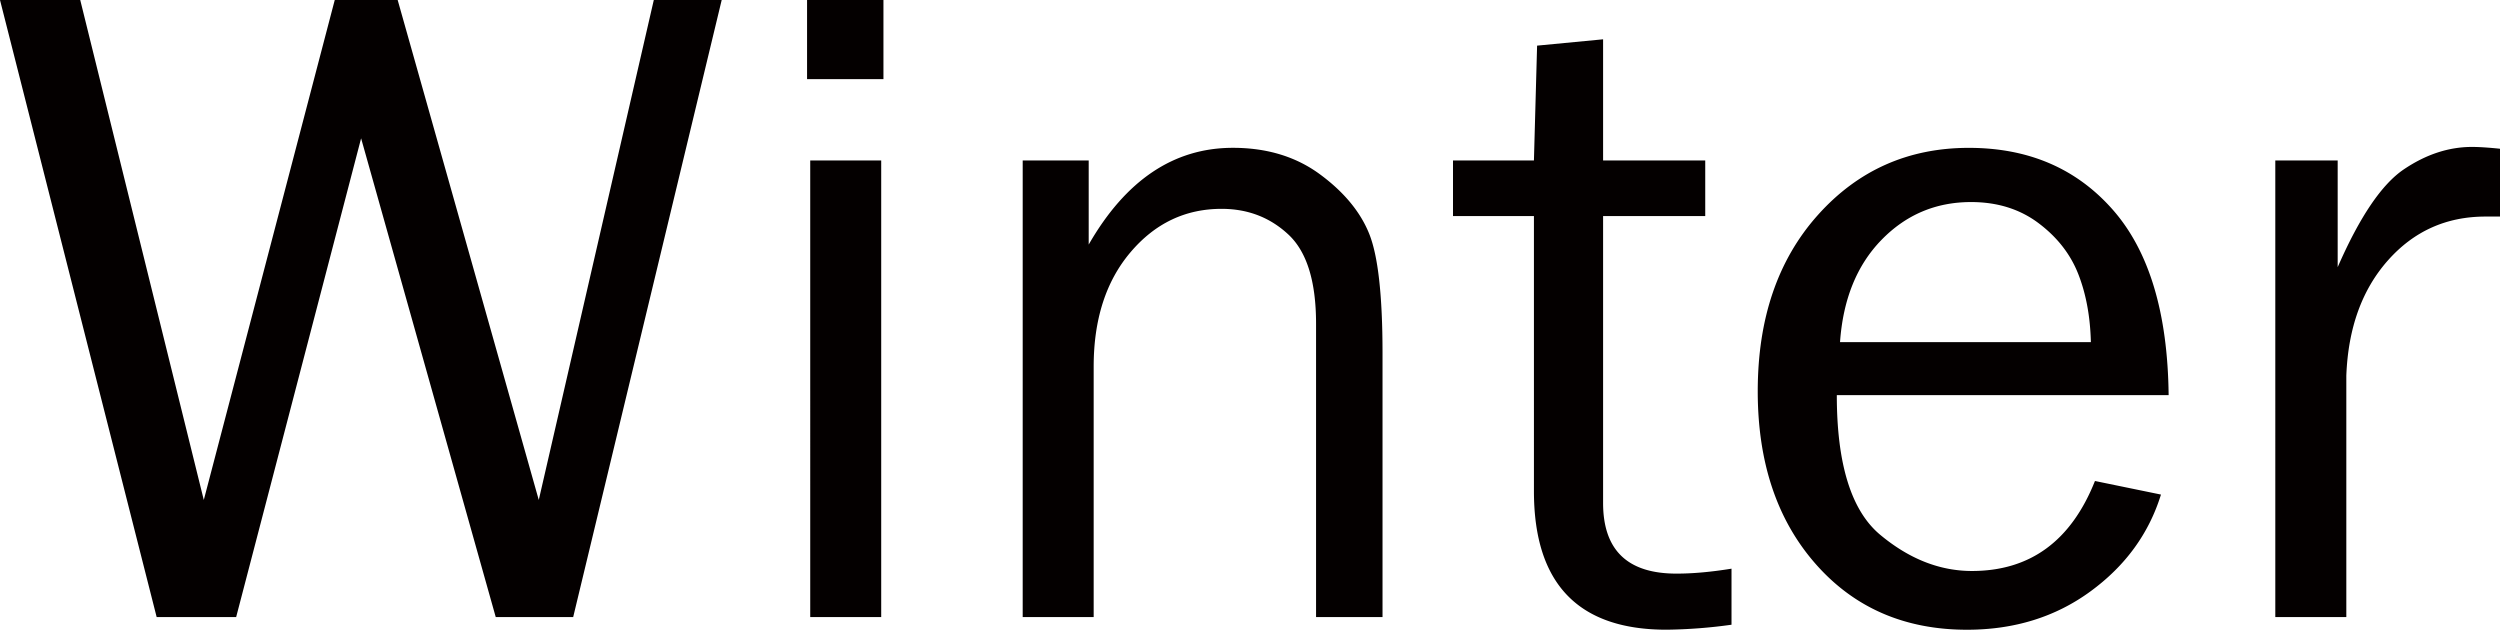
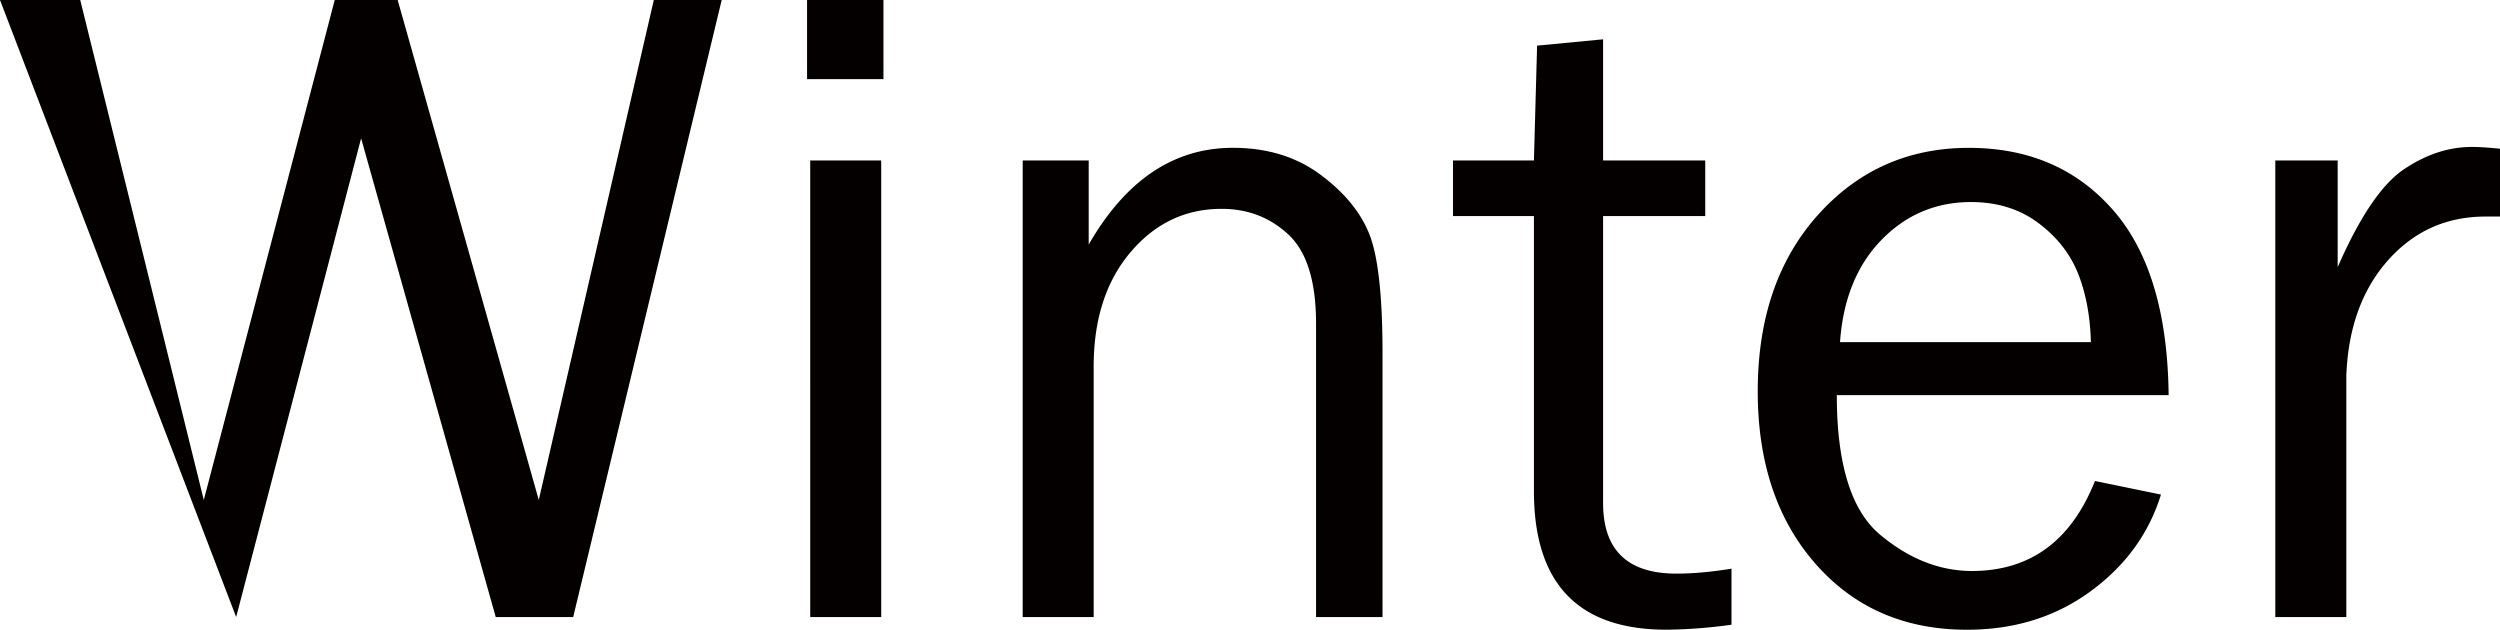
<svg xmlns="http://www.w3.org/2000/svg" width="64.809" height="16.324">
-   <path d="M18.709 0l-3.85 15.996h-2.008l-3.49-12.41-3.239 12.41H4.061L0 0h2.08l3.203 12.961L8.678 0h1.631l3.658 12.961L16.949 0h1.76zm4.193 0v2.051h-1.98V0h1.98zm-.058 4.16v11.836h-1.84V4.16h1.84zM35.84 15.996h-1.723V8.391c0-1.094-.238-1.863-.715-2.309s-1.055-.668-1.734-.668c-.938 0-1.725.375-2.361 1.125s-.955 1.738-.955 2.965v6.492h-1.84V4.16h1.711v2.18c.961-1.672 2.207-2.508 3.738-2.508.883 0 1.635.229 2.256.686s1.047.971 1.277 1.541.346 1.601.346 3.093v6.844zm9.047-1.254v1.453a13.07 13.07 0 0 1-1.688.129c-2.289 0-3.434-1.197-3.434-3.59V5.602h-2.098V4.16h2.098l.082-2.977 1.711-.164V4.16h2.648v1.441h-2.648v7.438c0 1.221.633 1.831 1.898 1.831.423.001.899-.042 1.431-.128zm9.422-2.273l1.711.352c-.313 1.011-.922 1.848-1.828 2.51-.906.663-1.973.994-3.199.994-1.617 0-2.926-.569-3.926-1.707s-1.5-2.629-1.5-4.475c0-1.885.52-3.407 1.559-4.569 1.039-1.161 2.344-1.741 3.914-1.741 1.547 0 2.791.535 3.732 1.605s1.424 2.672 1.447 4.805h-8.602c0 1.789.375 2.996 1.125 3.621s1.543.938 2.379.938c1.508-.001 2.57-.779 3.188-2.333zm-.106-3.598c-.016-.664-.125-1.254-.328-1.77s-.547-.955-1.031-1.318-1.066-.545-1.746-.545c-.914 0-1.689.328-2.326.984S47.778 7.761 47.7 8.87h6.503zm6.621 7.125h-1.84V4.16h1.617v2.766c.57-1.305 1.143-2.15 1.717-2.537s1.162-.58 1.764-.58c.188 0 .43.016.727.047v1.758h-.375c-1.016 0-1.859.379-2.531 1.137s-1.031 1.754-1.078 2.988v6.257z" fill="#040000" />
+   <path d="M18.709 0l-3.85 15.996h-2.008l-3.49-12.41-3.239 12.41L0 0h2.08l3.203 12.961L8.678 0h1.631l3.658 12.961L16.949 0h1.76zm4.193 0v2.051h-1.98V0h1.98zm-.058 4.16v11.836h-1.84V4.16h1.84zM35.84 15.996h-1.723V8.391c0-1.094-.238-1.863-.715-2.309s-1.055-.668-1.734-.668c-.938 0-1.725.375-2.361 1.125s-.955 1.738-.955 2.965v6.492h-1.84V4.16h1.711v2.18c.961-1.672 2.207-2.508 3.738-2.508.883 0 1.635.229 2.256.686s1.047.971 1.277 1.541.346 1.601.346 3.093v6.844zm9.047-1.254v1.453a13.07 13.07 0 0 1-1.688.129c-2.289 0-3.434-1.197-3.434-3.59V5.602h-2.098V4.16h2.098l.082-2.977 1.711-.164V4.16h2.648v1.441h-2.648v7.438c0 1.221.633 1.831 1.898 1.831.423.001.899-.042 1.431-.128zm9.422-2.273l1.711.352c-.313 1.011-.922 1.848-1.828 2.51-.906.663-1.973.994-3.199.994-1.617 0-2.926-.569-3.926-1.707s-1.5-2.629-1.5-4.475c0-1.885.52-3.407 1.559-4.569 1.039-1.161 2.344-1.741 3.914-1.741 1.547 0 2.791.535 3.732 1.605s1.424 2.672 1.447 4.805h-8.602c0 1.789.375 2.996 1.125 3.621s1.543.938 2.379.938c1.508-.001 2.57-.779 3.188-2.333zm-.106-3.598c-.016-.664-.125-1.254-.328-1.77s-.547-.955-1.031-1.318-1.066-.545-1.746-.545c-.914 0-1.689.328-2.326.984S47.778 7.761 47.7 8.87h6.503zm6.621 7.125h-1.84V4.16h1.617v2.766c.57-1.305 1.143-2.15 1.717-2.537s1.162-.58 1.764-.58c.188 0 .43.016.727.047v1.758h-.375c-1.016 0-1.859.379-2.531 1.137s-1.031 1.754-1.078 2.988v6.257z" fill="#040000" />
</svg>